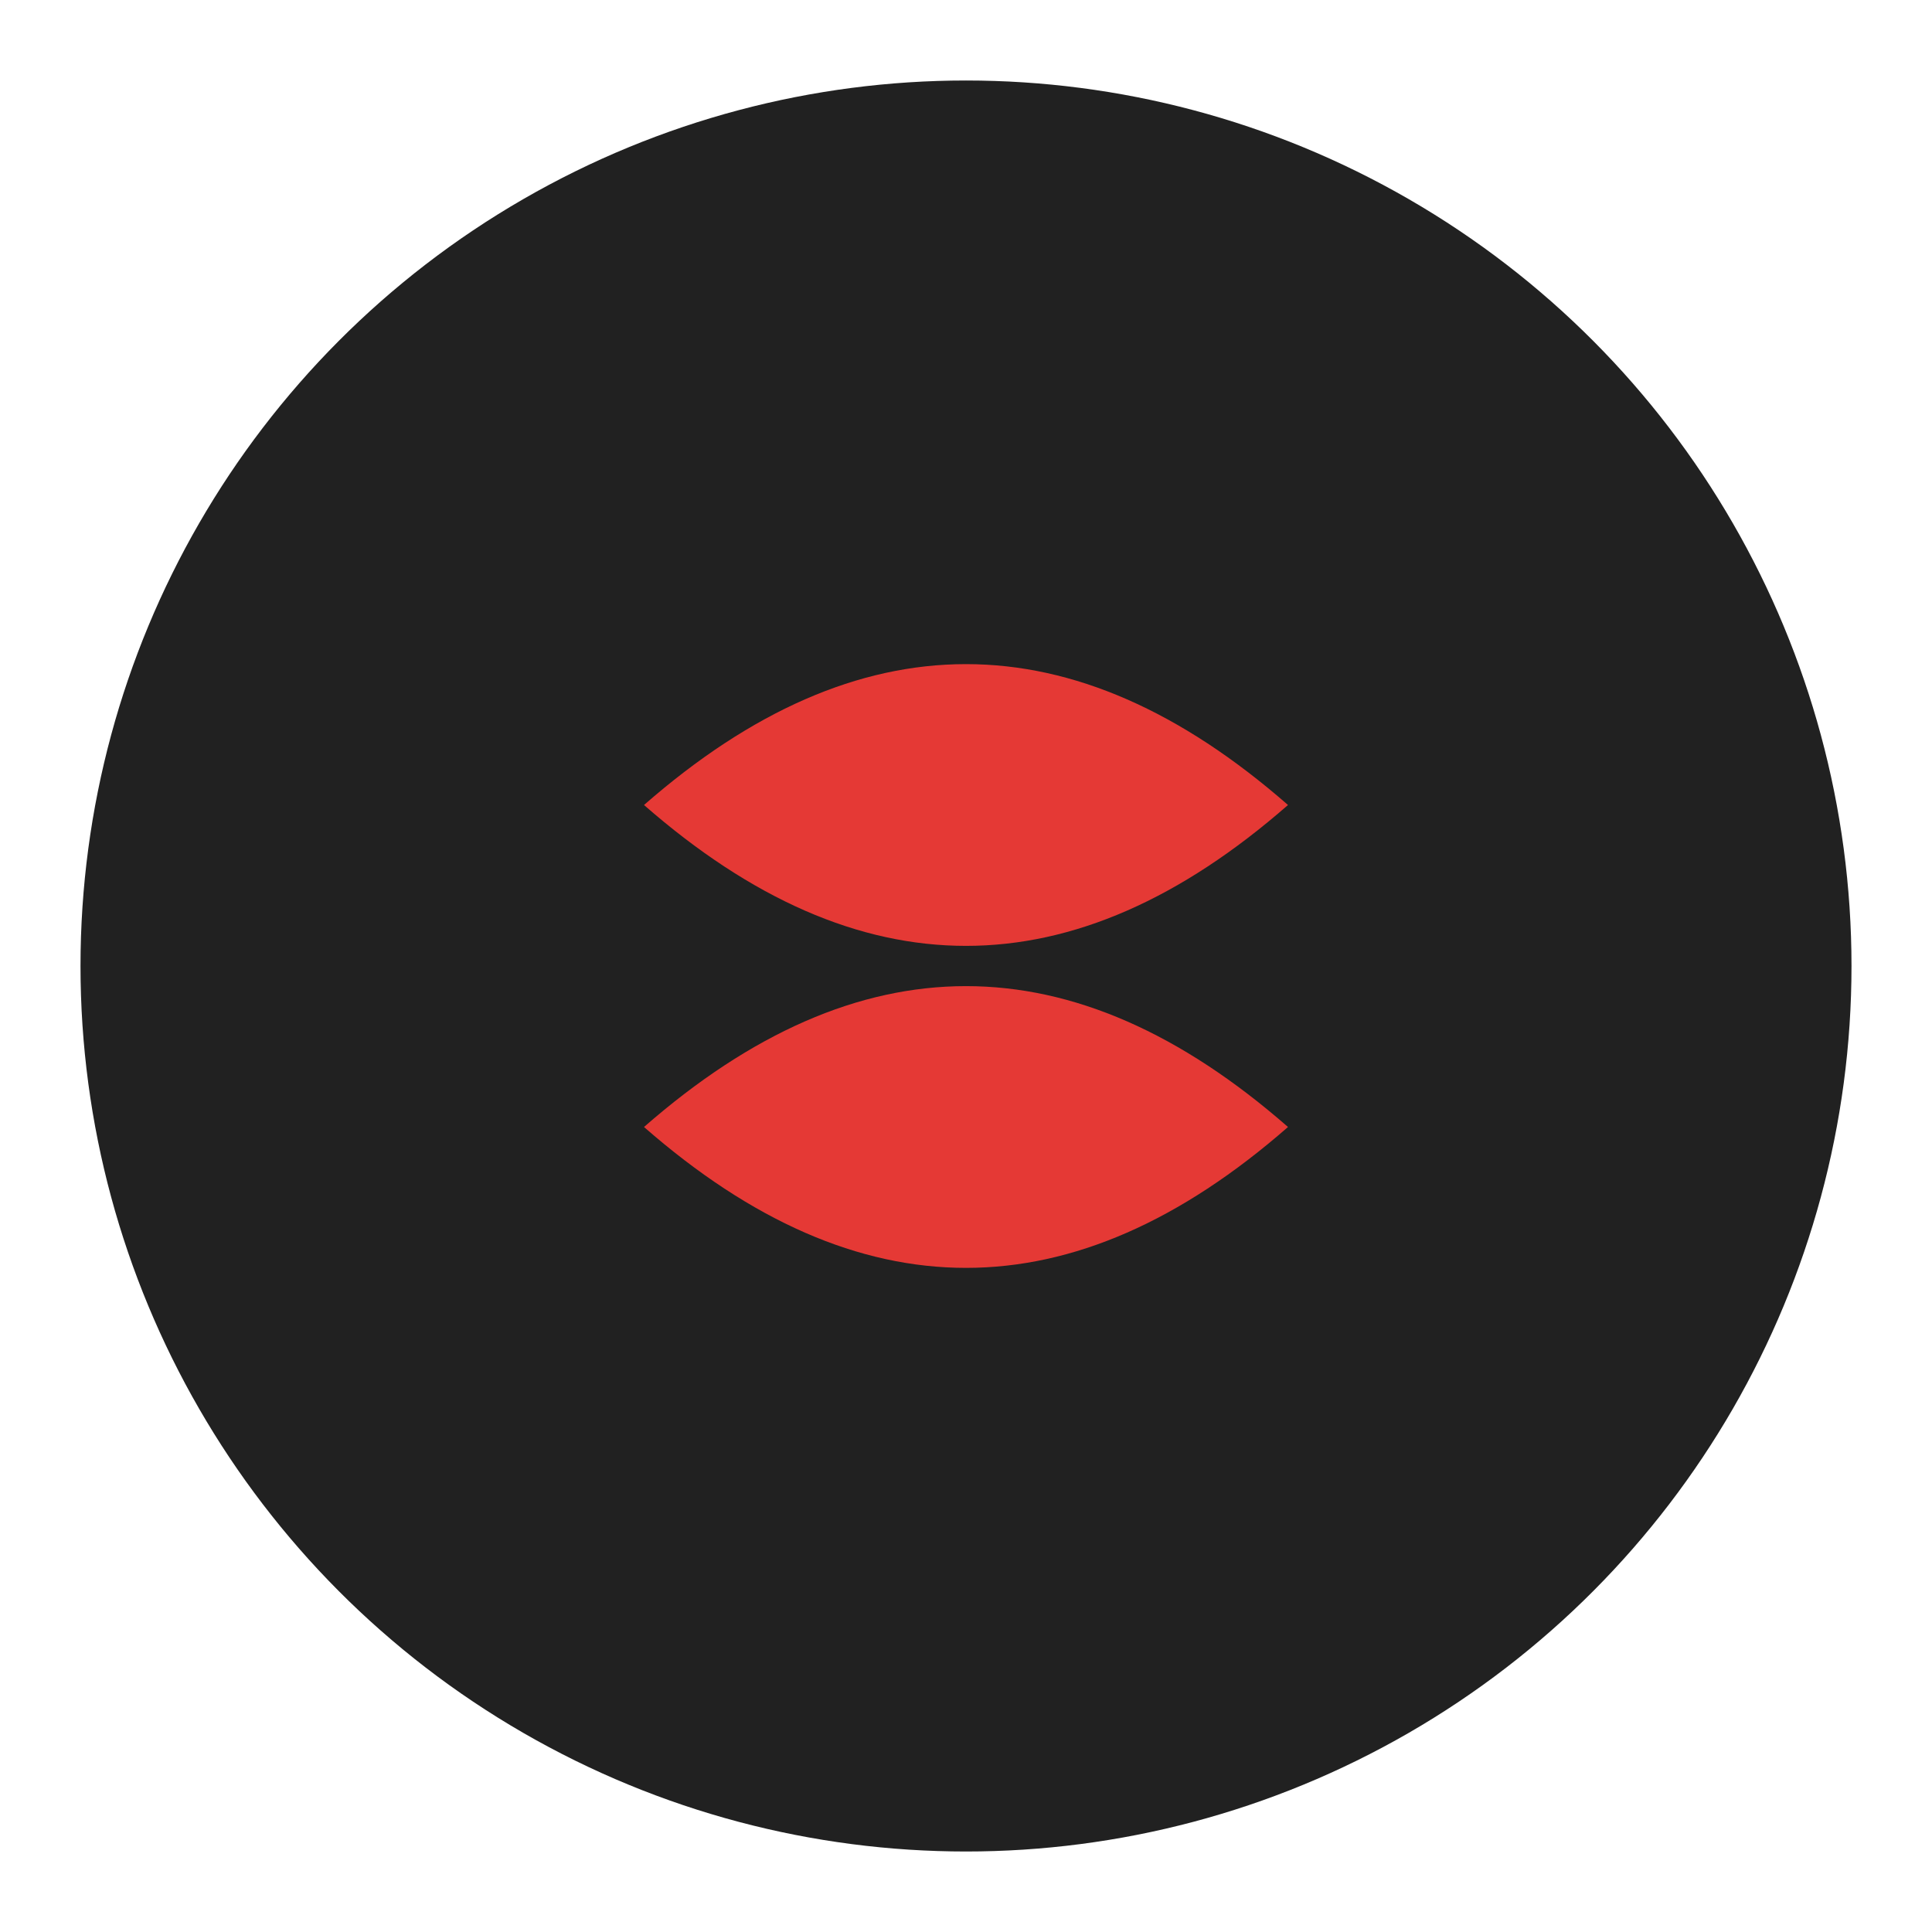
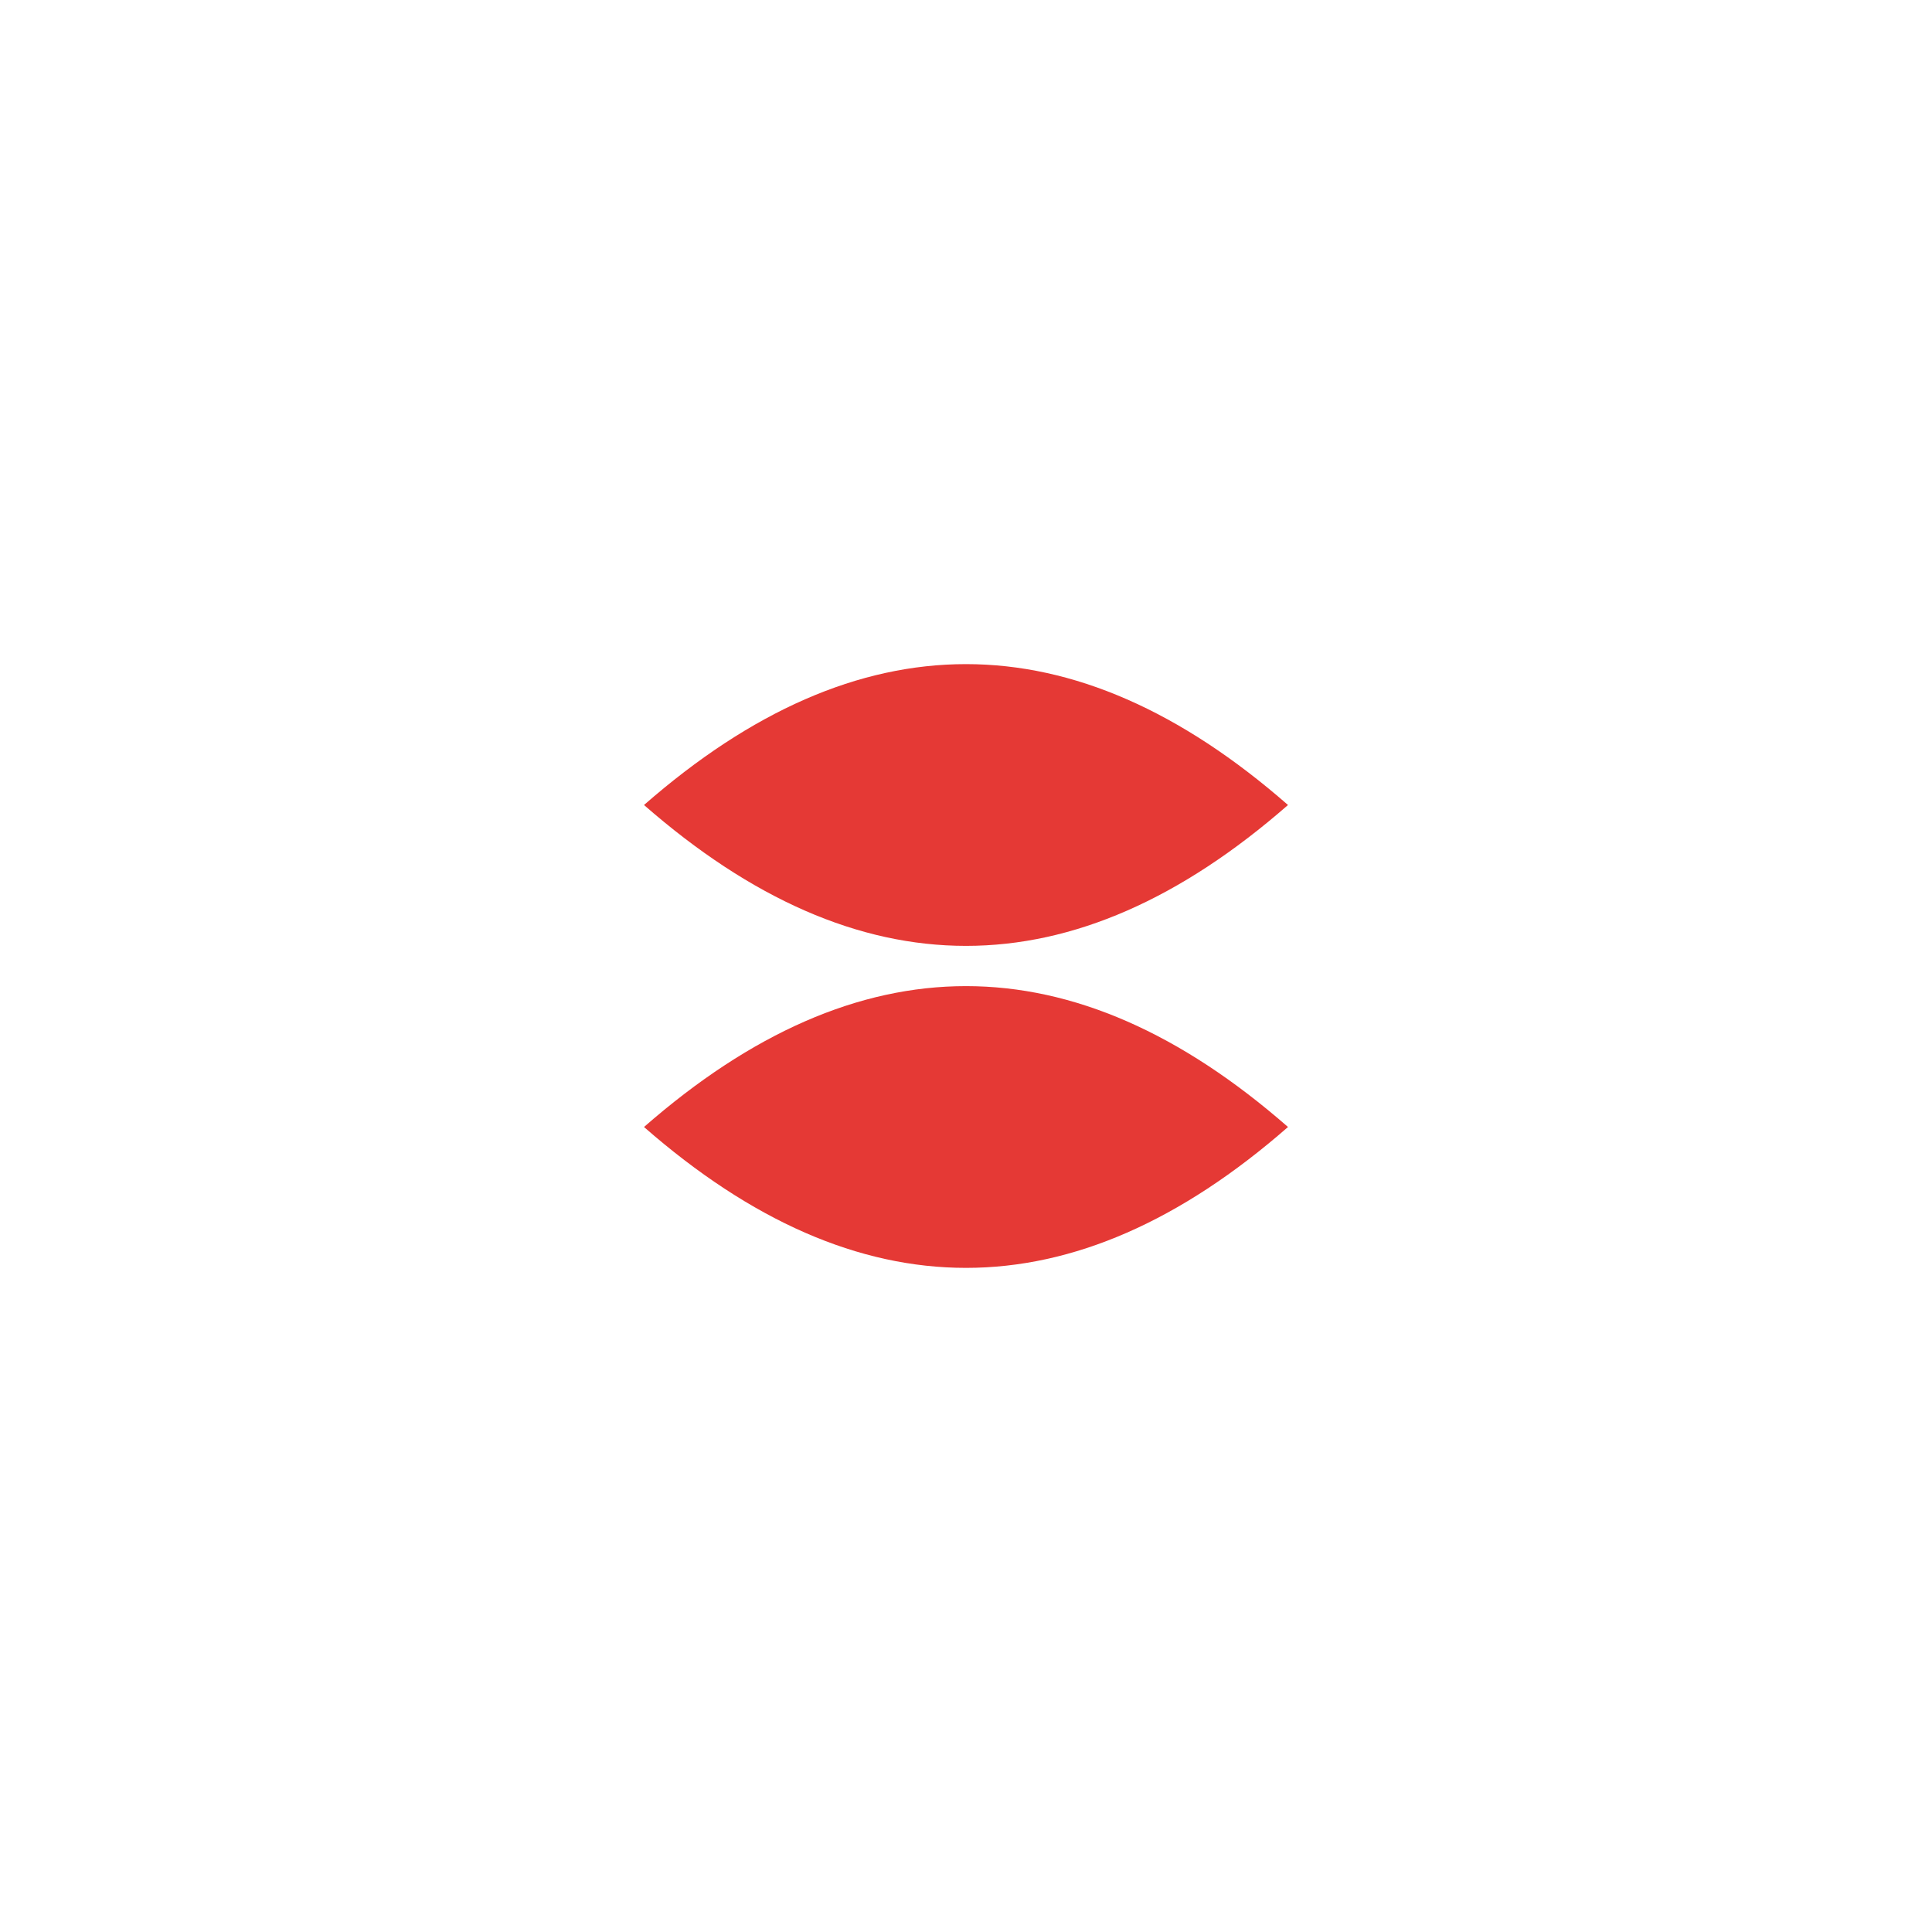
<svg xmlns="http://www.w3.org/2000/svg" width="192" height="192" viewBox="0 0 48 48" fill="none">
-   <circle cx="24" cy="24" r="22" fill="#212121" />
  <path d="M16,20 Q24,13 32,20 Q24,27 16,20 Z" fill="#E53935" />
  <path d="M16,28 Q24,21 32,28 Q24,35 16,28 Z" fill="#E53935" />
  <defs>
    <linearGradient id="favicon-gradient" x1="0%" y1="0%" x2="100%" y2="100%">
      <stop offset="0%" stop-color="#E53935" />
      <stop offset="100%" stop-color="#FF5252" />
    </linearGradient>
  </defs>
</svg>